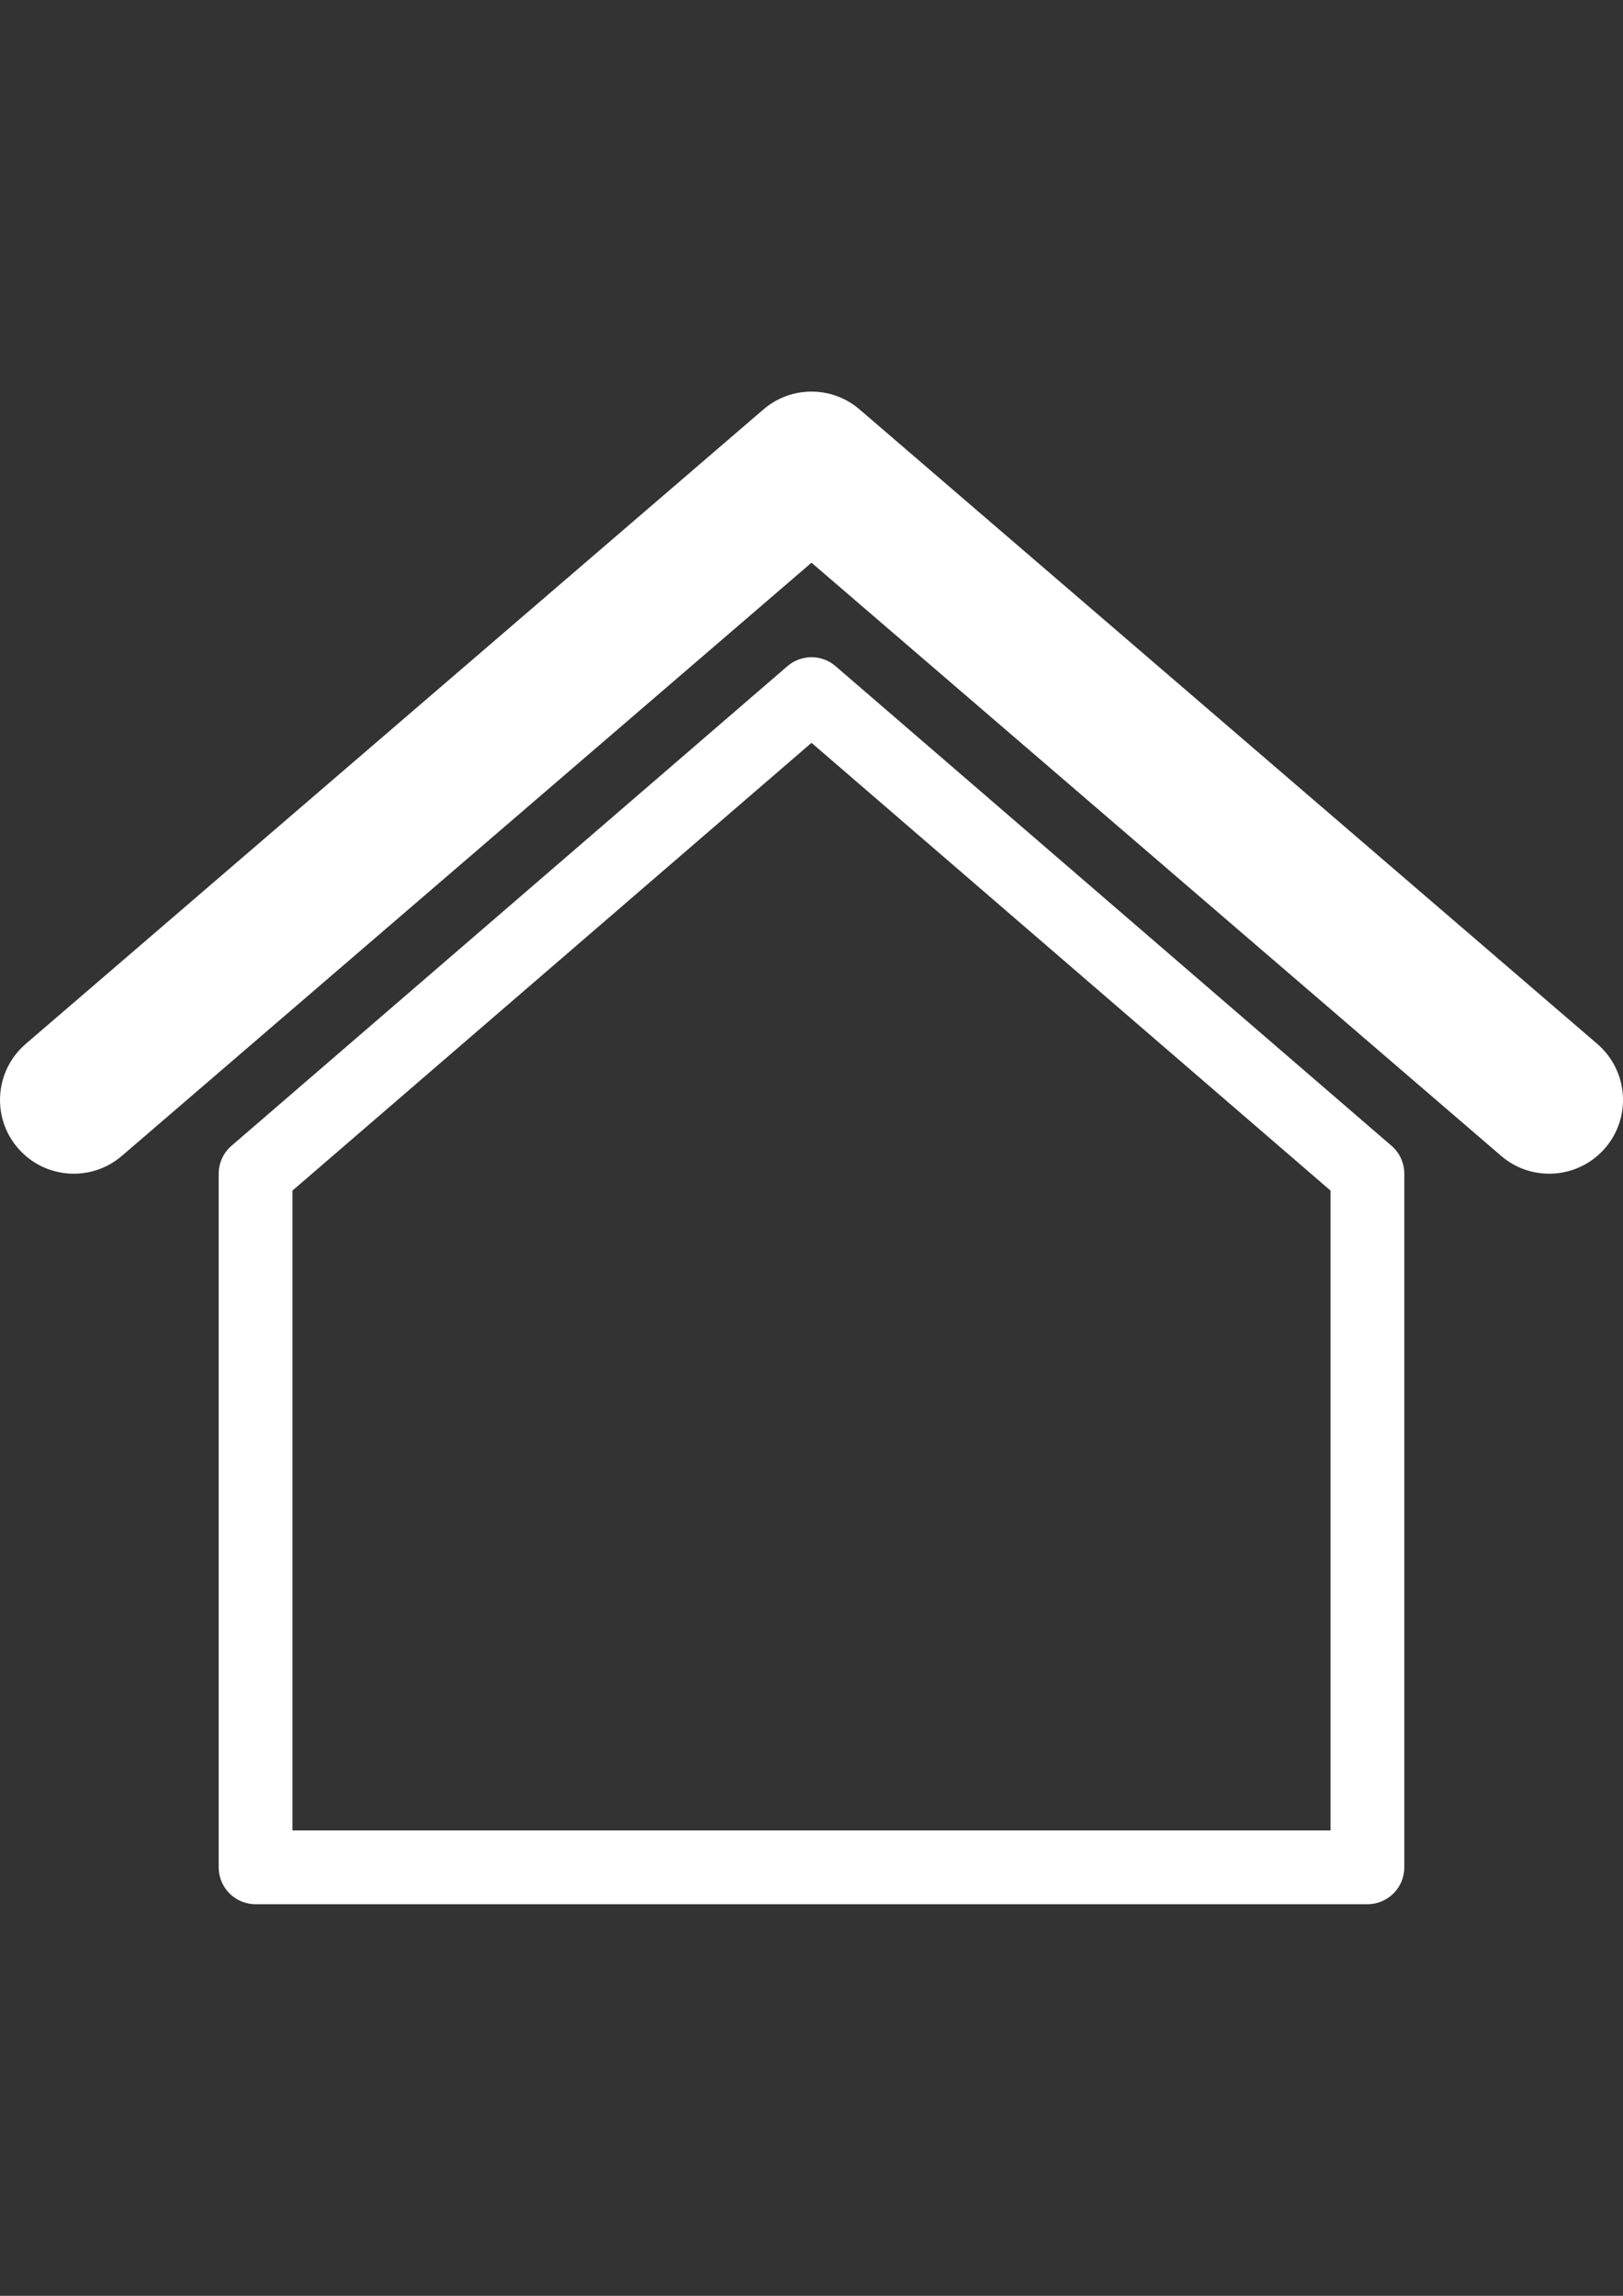
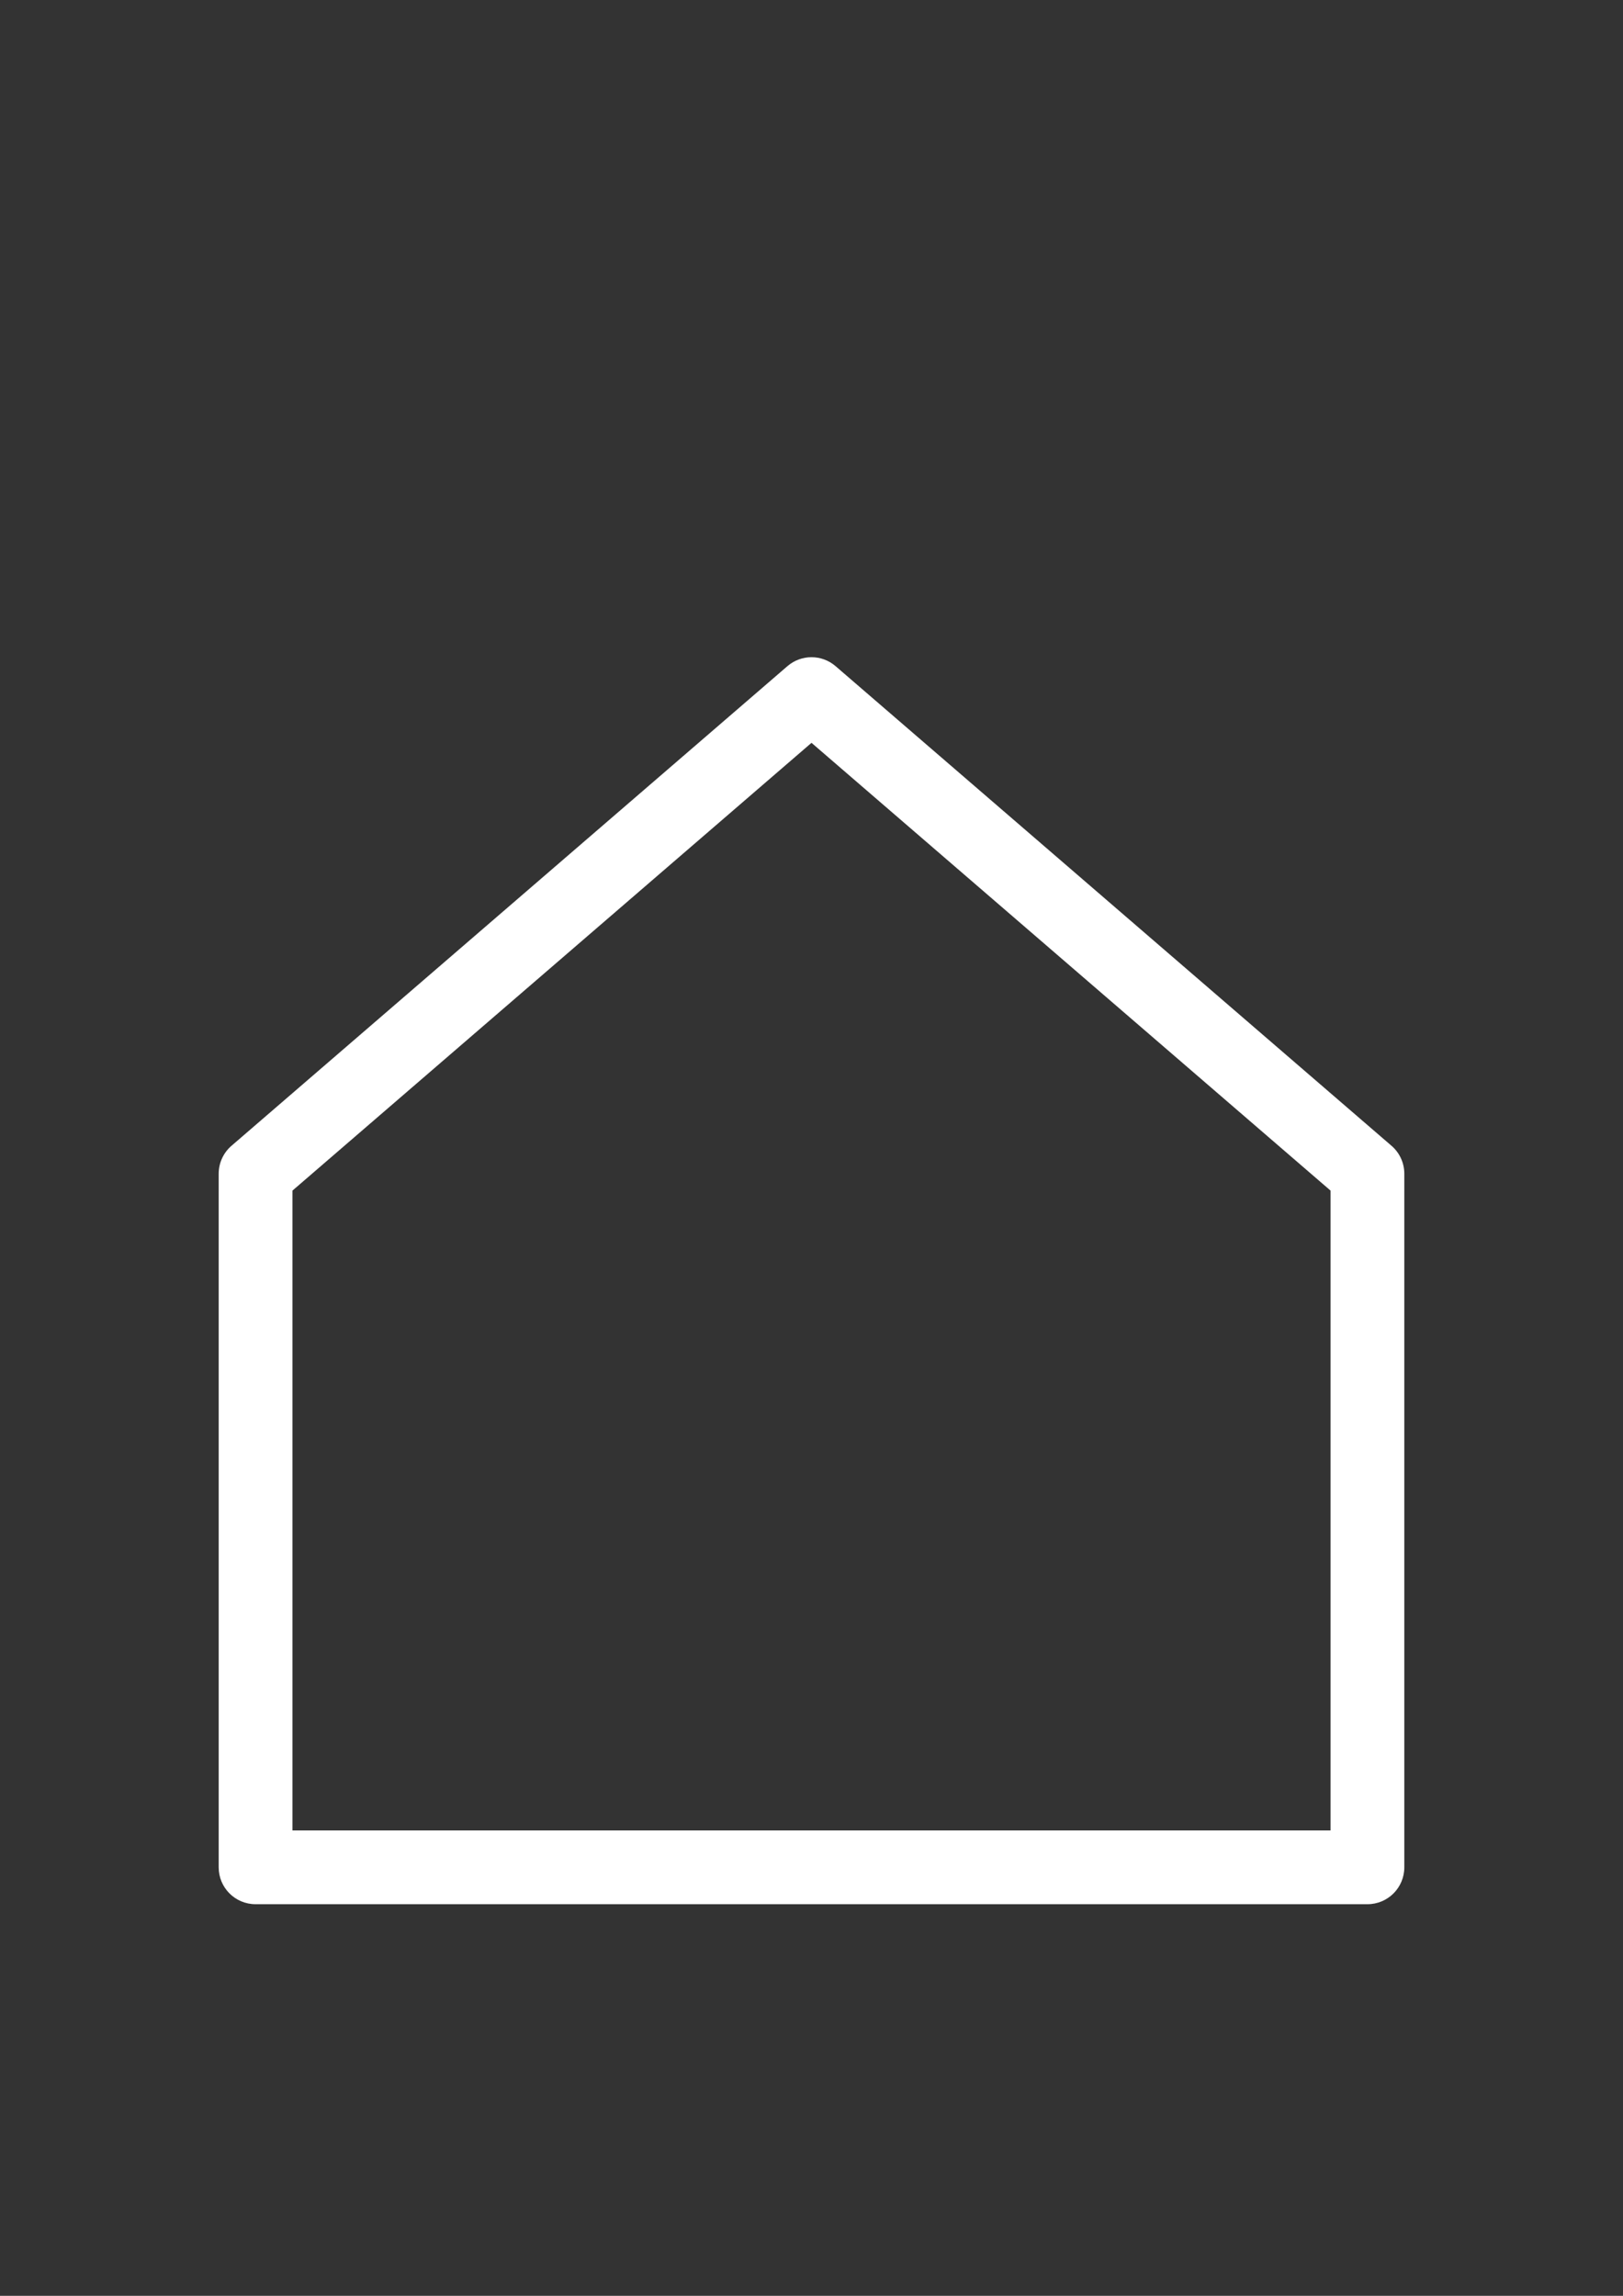
<svg xmlns="http://www.w3.org/2000/svg" version="1.1" id="Capa_1" x="0px" y="0px" width="595.275px" height="841.891px" viewBox="0 0 595.275 841.891" enable-background="new 0 0 595.275 841.891" xml:space="preserve">
  <rect x="0" y="0" width="595.275" height="841.891" fill="#333333" stroke="none" />
  <g>
    <g>
      <path fill="#FFFFFF" d="M306.473,244.29c-5.064-4.38-12.607-4.38-17.672,0L84.899,420.173c-2.972,2.559-4.689,6.304-4.689,10.23    V684.76c0,7.479,6.046,13.526,13.526,13.526h407.803c7.48,0,13.526-6.046,13.526-13.526V430.403c0-3.929-1.719-7.674-4.688-10.23    L306.473,244.29z M488.013,671.237h-380.75V436.604L297.638,272.4l190.375,164.204V671.237z" />
-       <path fill="#FFFFFF" d="M585.855,382.824L315.271,150.142c-10.141-8.72-25.125-8.72-35.268,0L9.42,382.824    c-11.331,9.755-12.622,26.847-2.882,38.163c9.754,11.342,26.846,12.607,38.163,2.88l252.938-217.518l252.94,217.518    c5.103,4.393,11.381,6.538,17.622,6.538c7.619,0,15.179-3.191,20.54-9.418C598.478,409.671,597.187,392.579,585.855,382.824z" />
    </g>
  </g>
</svg>